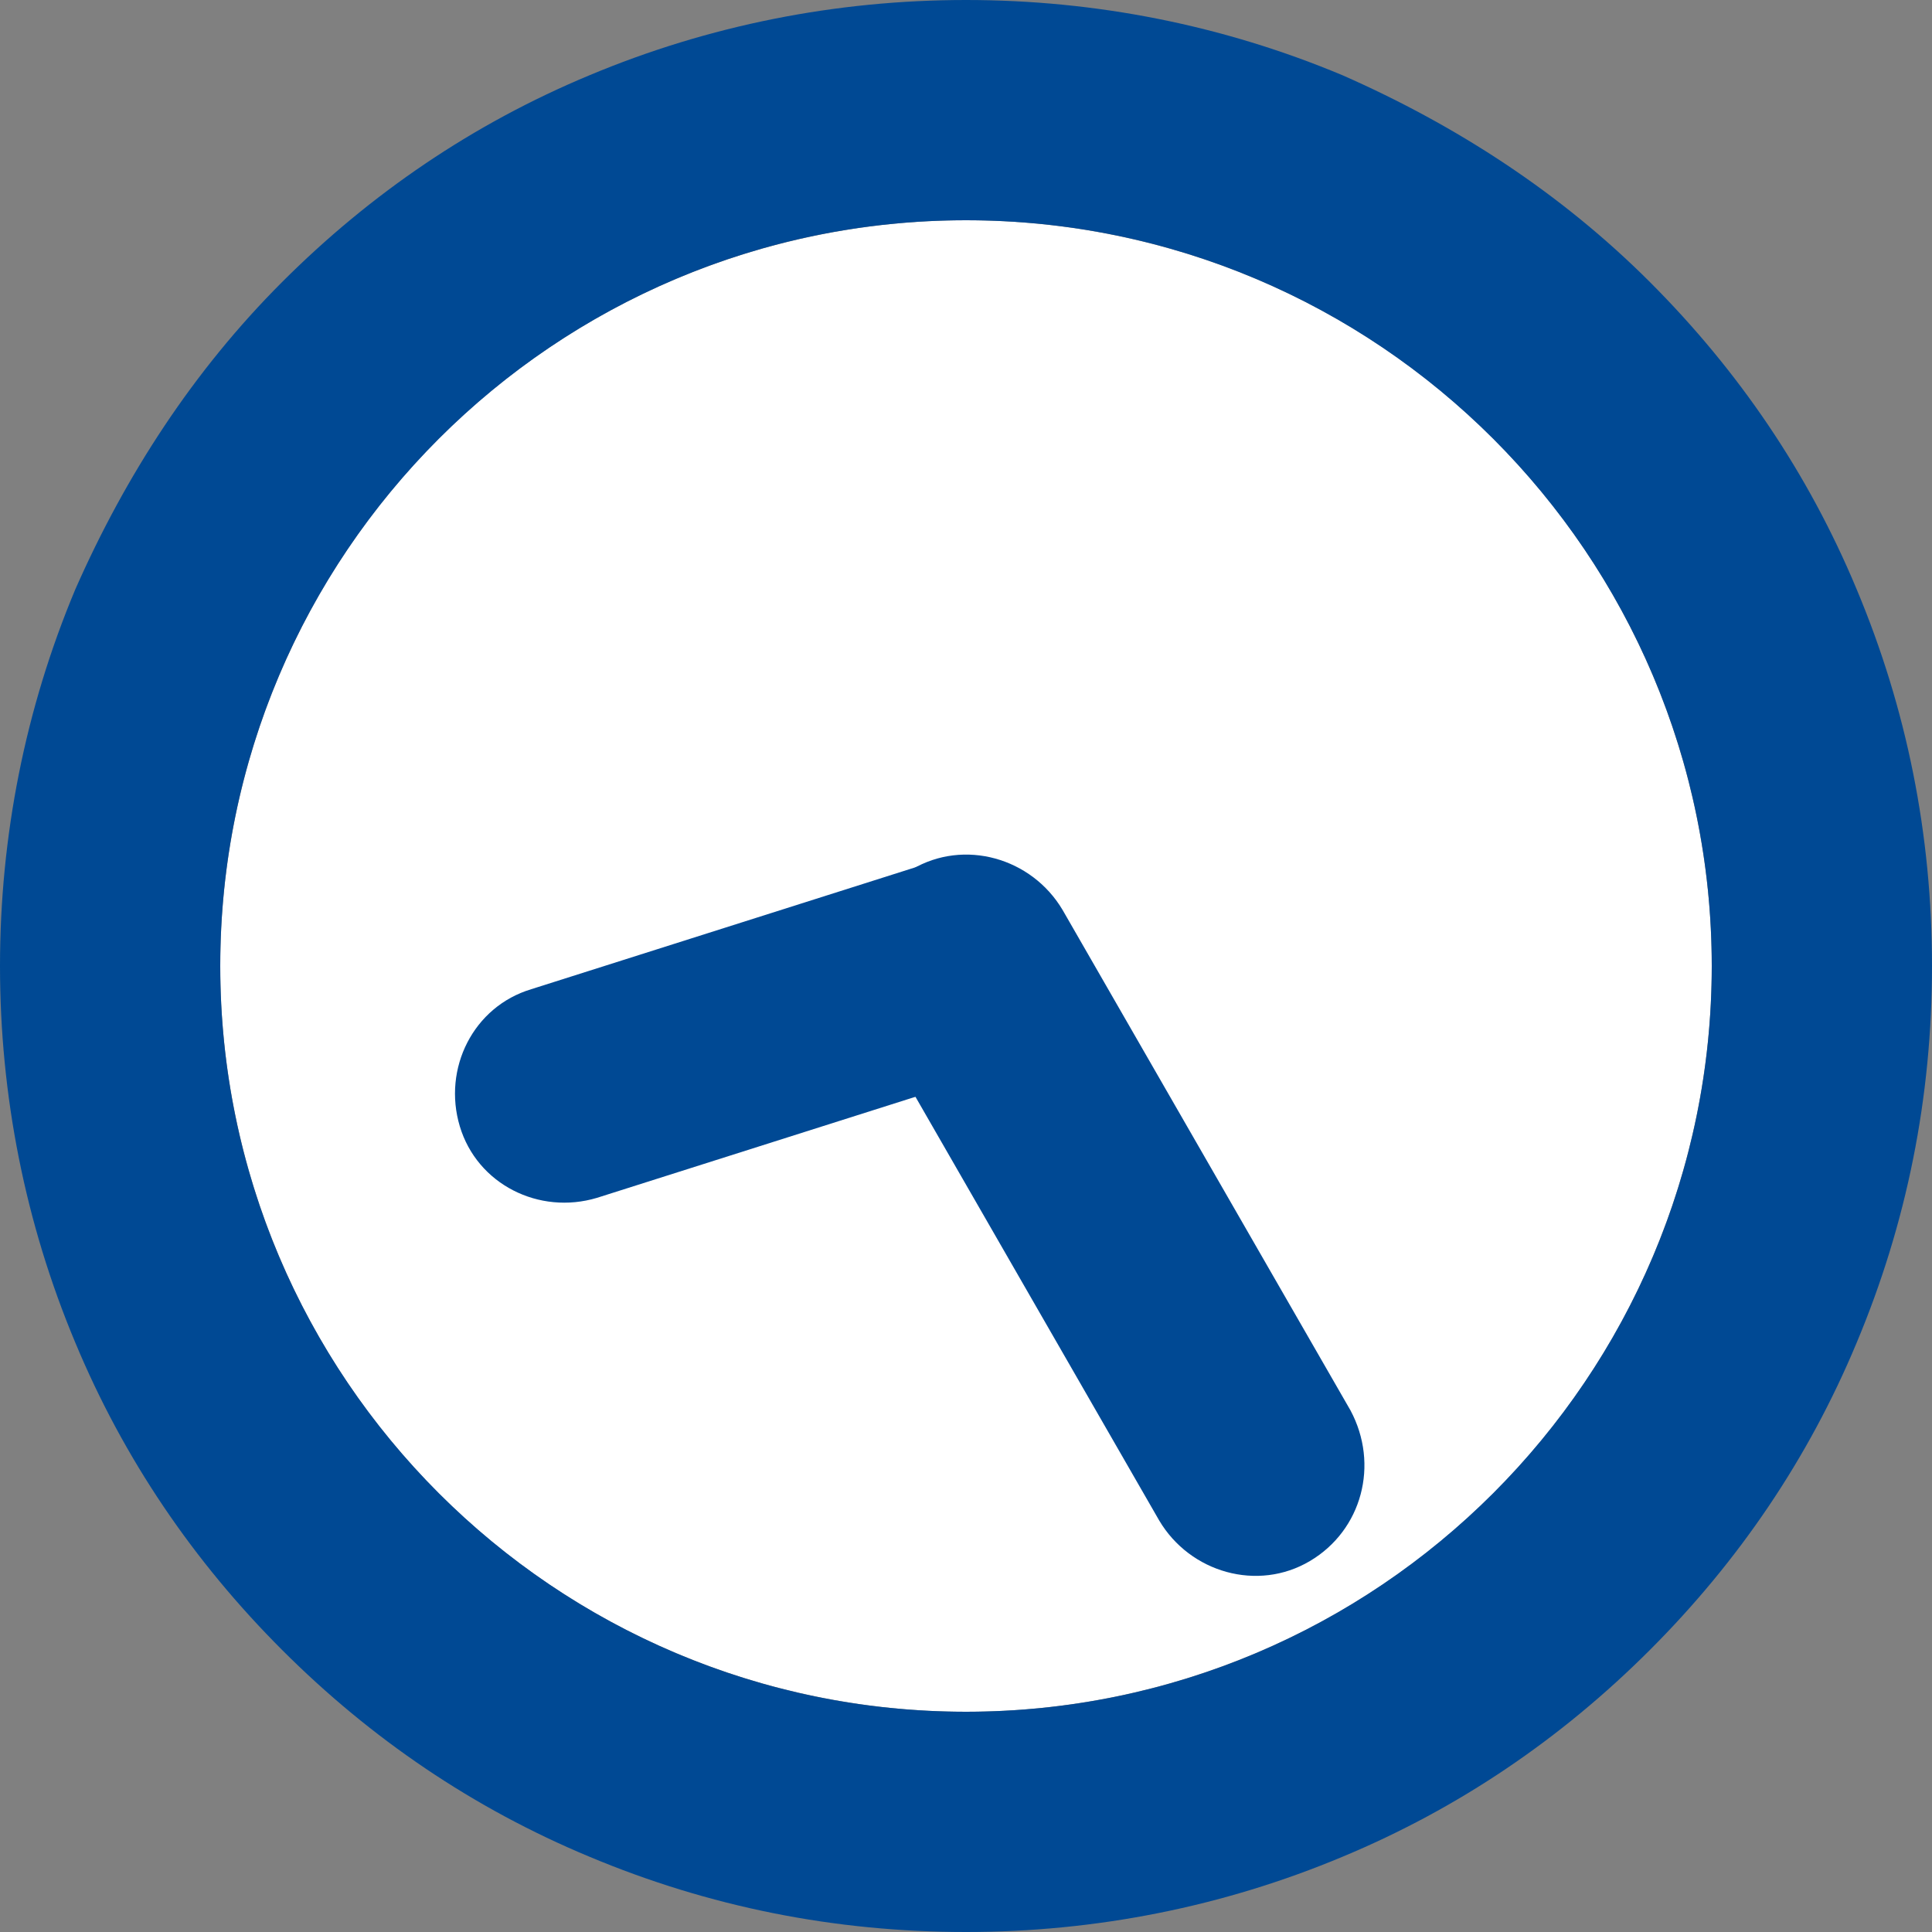
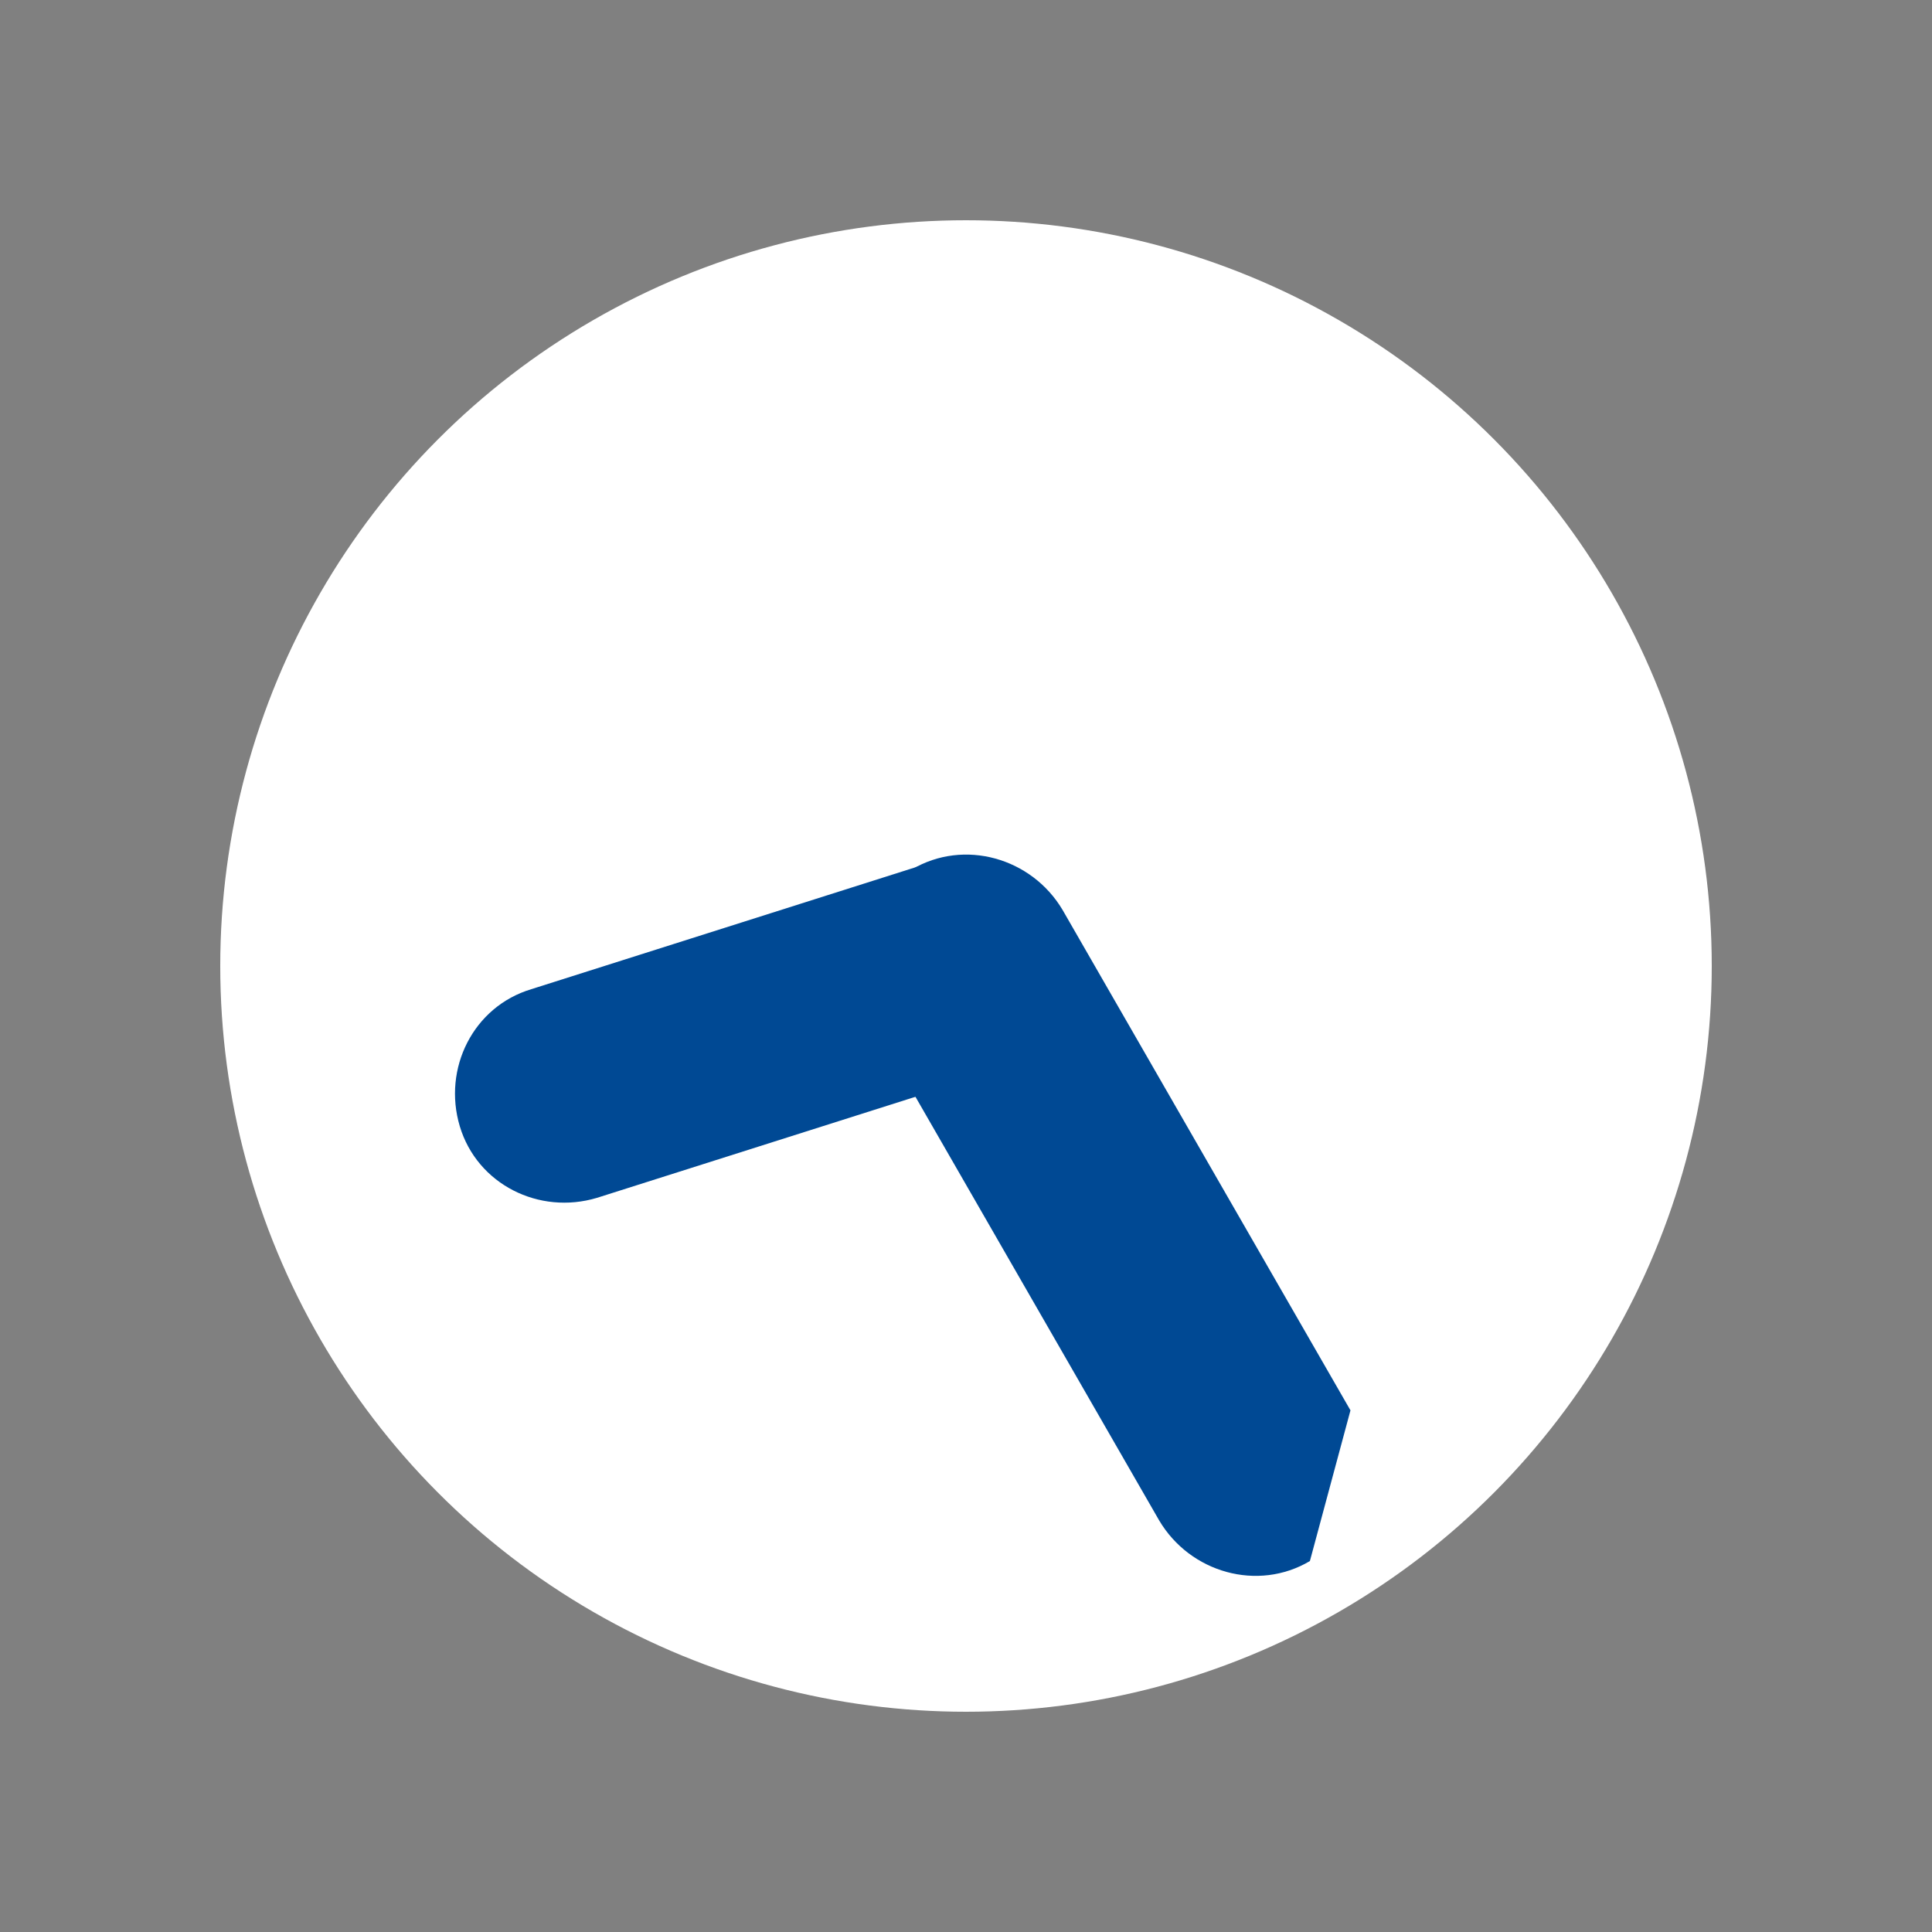
<svg xmlns="http://www.w3.org/2000/svg" version="1.1" id="レイヤー_1" x="0px" y="0px" width="100px" height="100px" viewBox="0 0 100 100" style="enable-background:new 0 0 100 100;" xml:space="preserve">
  <rect x="0" y="0" width="100" height="100" fill="#808080" stroke="none" />
  <style type="text/css">
	.st0{fill:#FFFFFF;}
	.st1{fill:#004994;}
</style>
  <g>
    <g>
      <circle class="st0" cx="50" cy="50" r="38.6" />
-       <path class="st1" d="M50,11.4c21.3,0,38.6,17.3,38.6,38.6S71.3,88.6,50,88.6S11.4,71.3,11.4,50S28.7,11.4,50,11.4 M50,0    c-6.7,0-13.3,1.3-19.5,3.9c-6,2.5-11.3,6.1-15.9,10.7S6.5,24.6,3.9,30.5C1.3,36.7,0,43.3,0,50s1.3,13.3,3.9,19.5    c2.5,6,6.1,11.3,10.7,15.9s9.9,8.2,15.9,10.7c6.2,2.6,12.7,3.9,19.5,3.9c6.7,0,13.3-1.3,19.5-3.9c6-2.5,11.3-6.1,15.9-10.7    s8.2-9.9,10.7-15.9c2.6-6.2,3.9-12.7,3.9-19.5s-1.3-13.3-3.9-19.5c-2.5-6-6.1-11.3-10.7-15.9S75.4,6.5,69.5,3.9    C63.3,1.3,56.7,0,50,0L50,0z" />
    </g>
-     <path class="st1" d="M67.8,80.8c-2.7,1.6-6.2,0.6-7.8-2.1L45.1,52.8c-1.6-2.7-0.6-6.2,2.1-7.8c2.7-1.6,6.2-0.6,7.8,2.1L69.9,73   C71.4,75.8,70.5,79.2,67.8,80.8z" />
+     <path class="st1" d="M67.8,80.8c-2.7,1.6-6.2,0.6-7.8-2.1L45.1,52.8c-1.6-2.7-0.6-6.2,2.1-7.8c2.7-1.6,6.2-0.6,7.8,2.1L69.9,73   z" />
    <path class="st1" d="M30.9,62c-3,0.9-6.2-0.7-7.1-3.7c-0.9-3,0.7-6.2,3.7-7.1l20.8-6.6c3-0.9,6.2,0.7,7.1,3.7   c0.9,3-0.7,6.2-3.7,7.1L30.9,62z" />
  </g>
</svg>